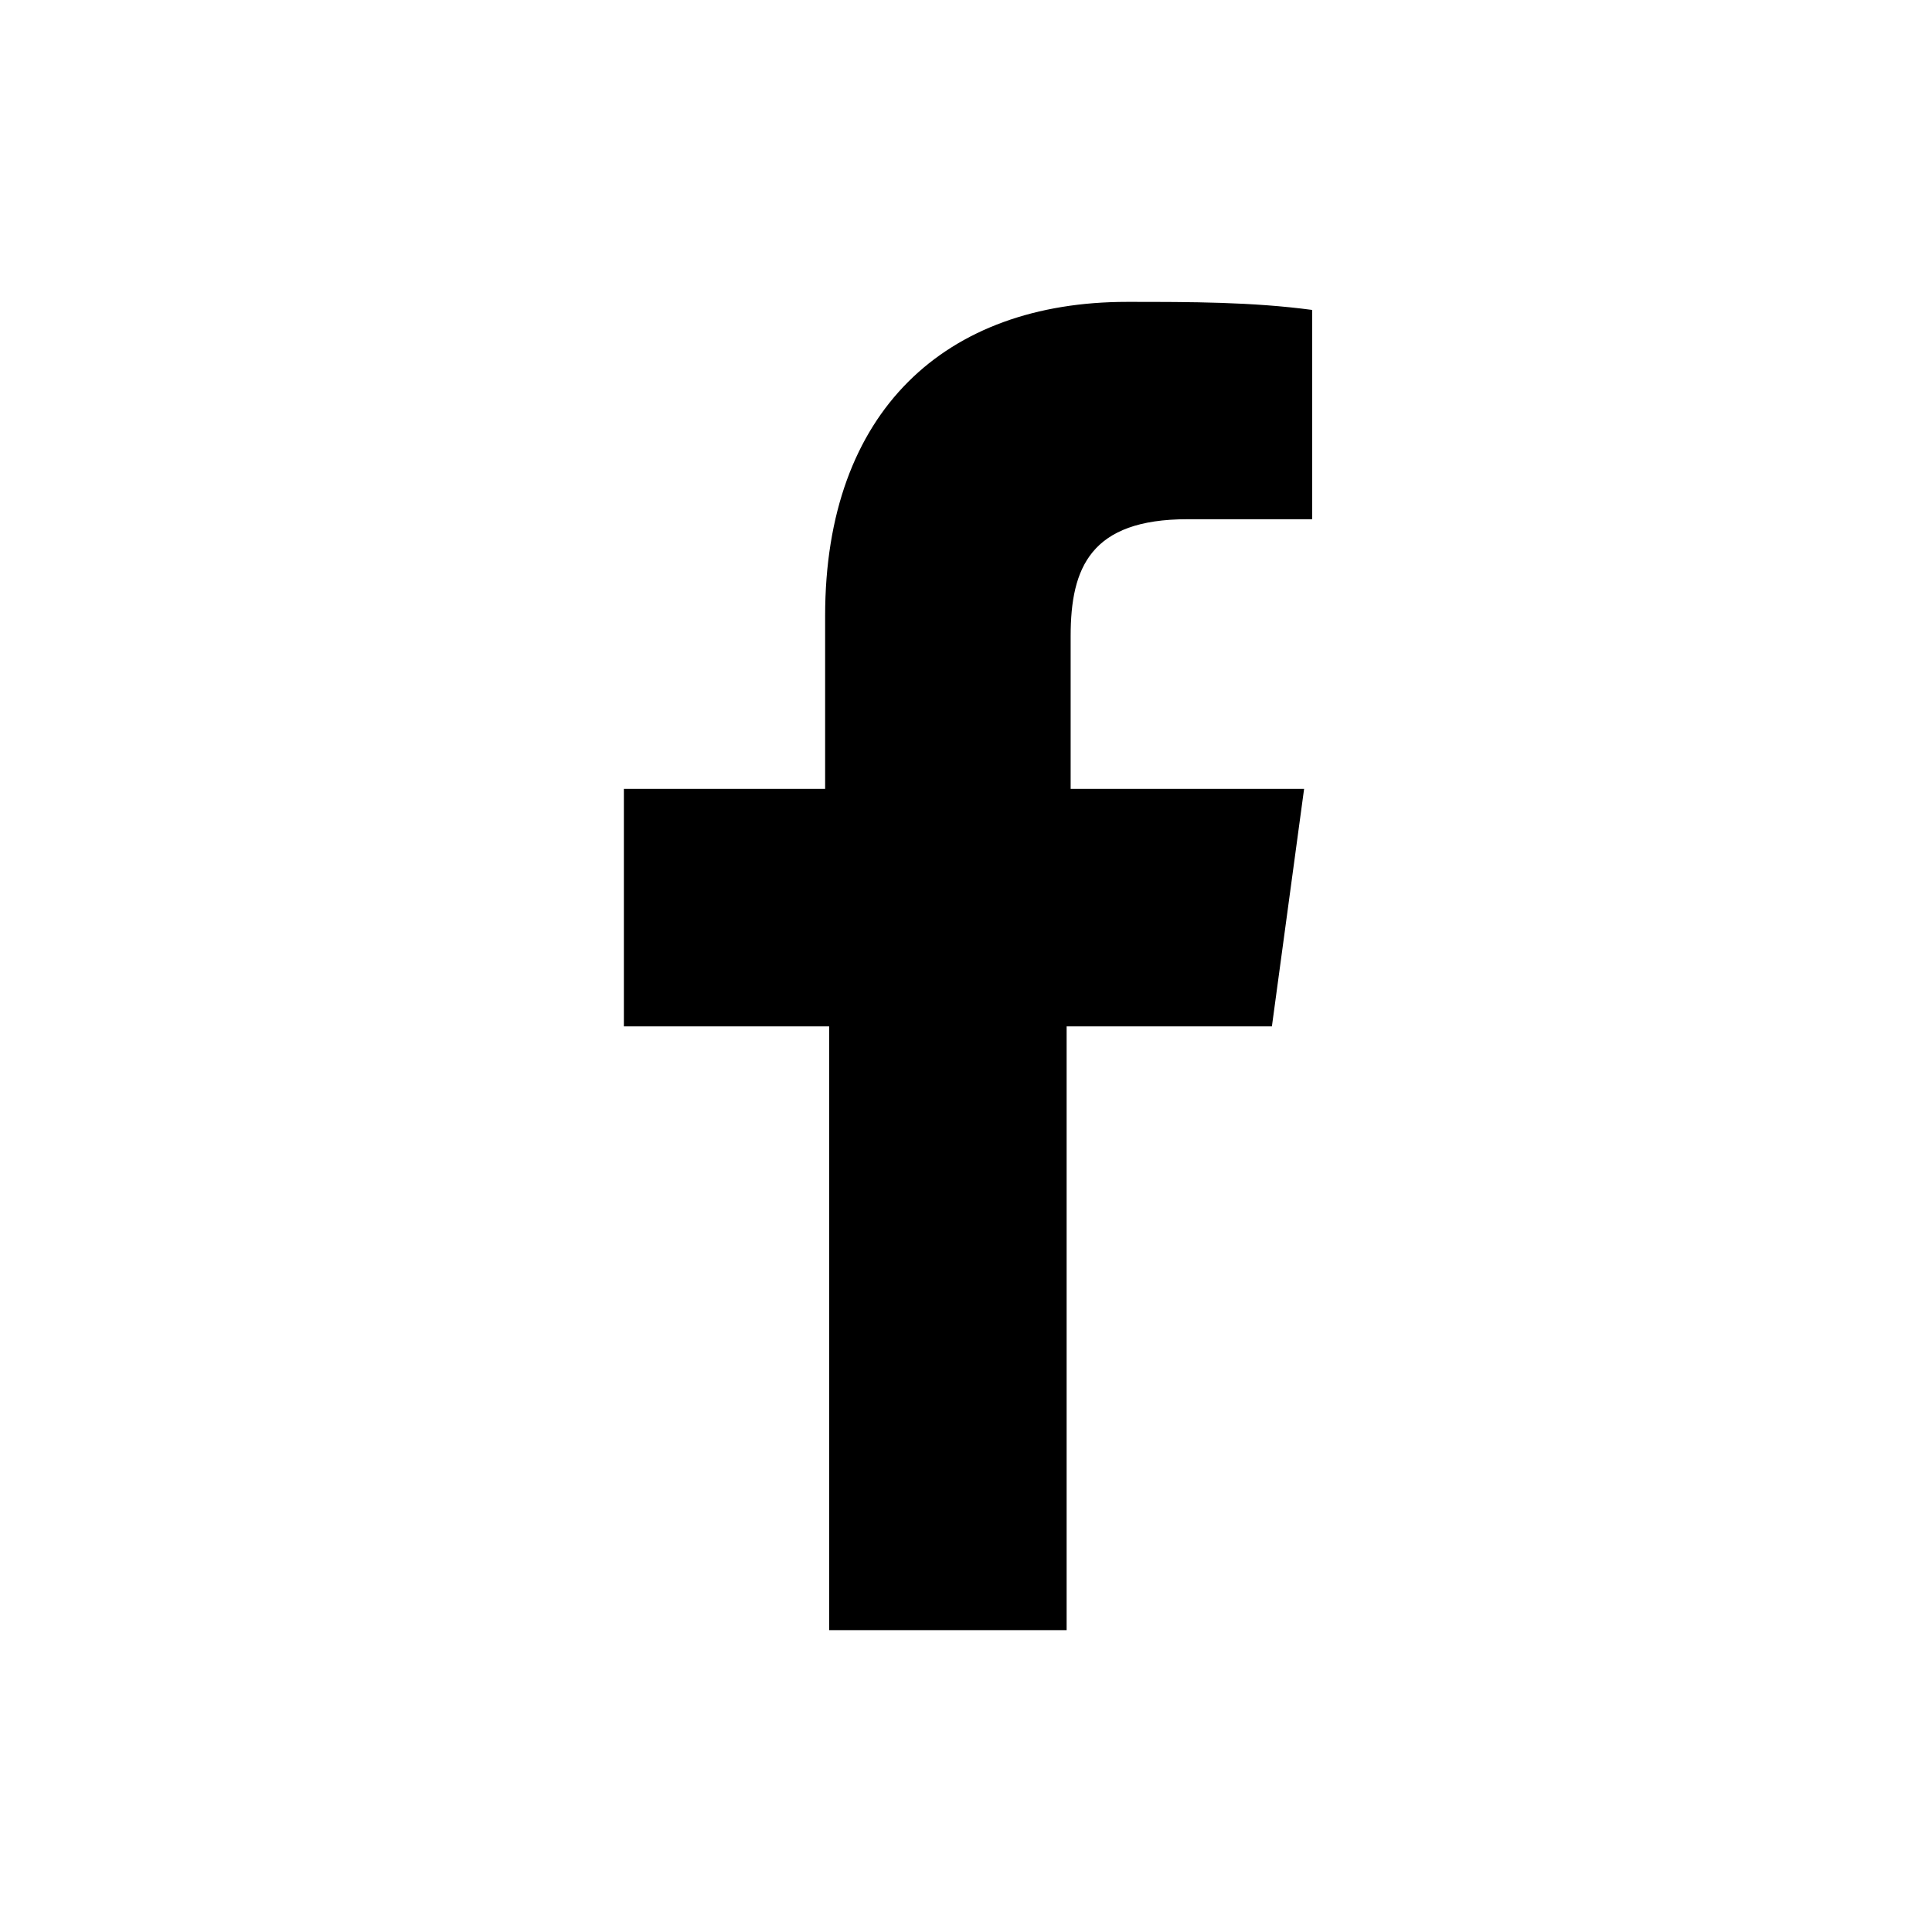
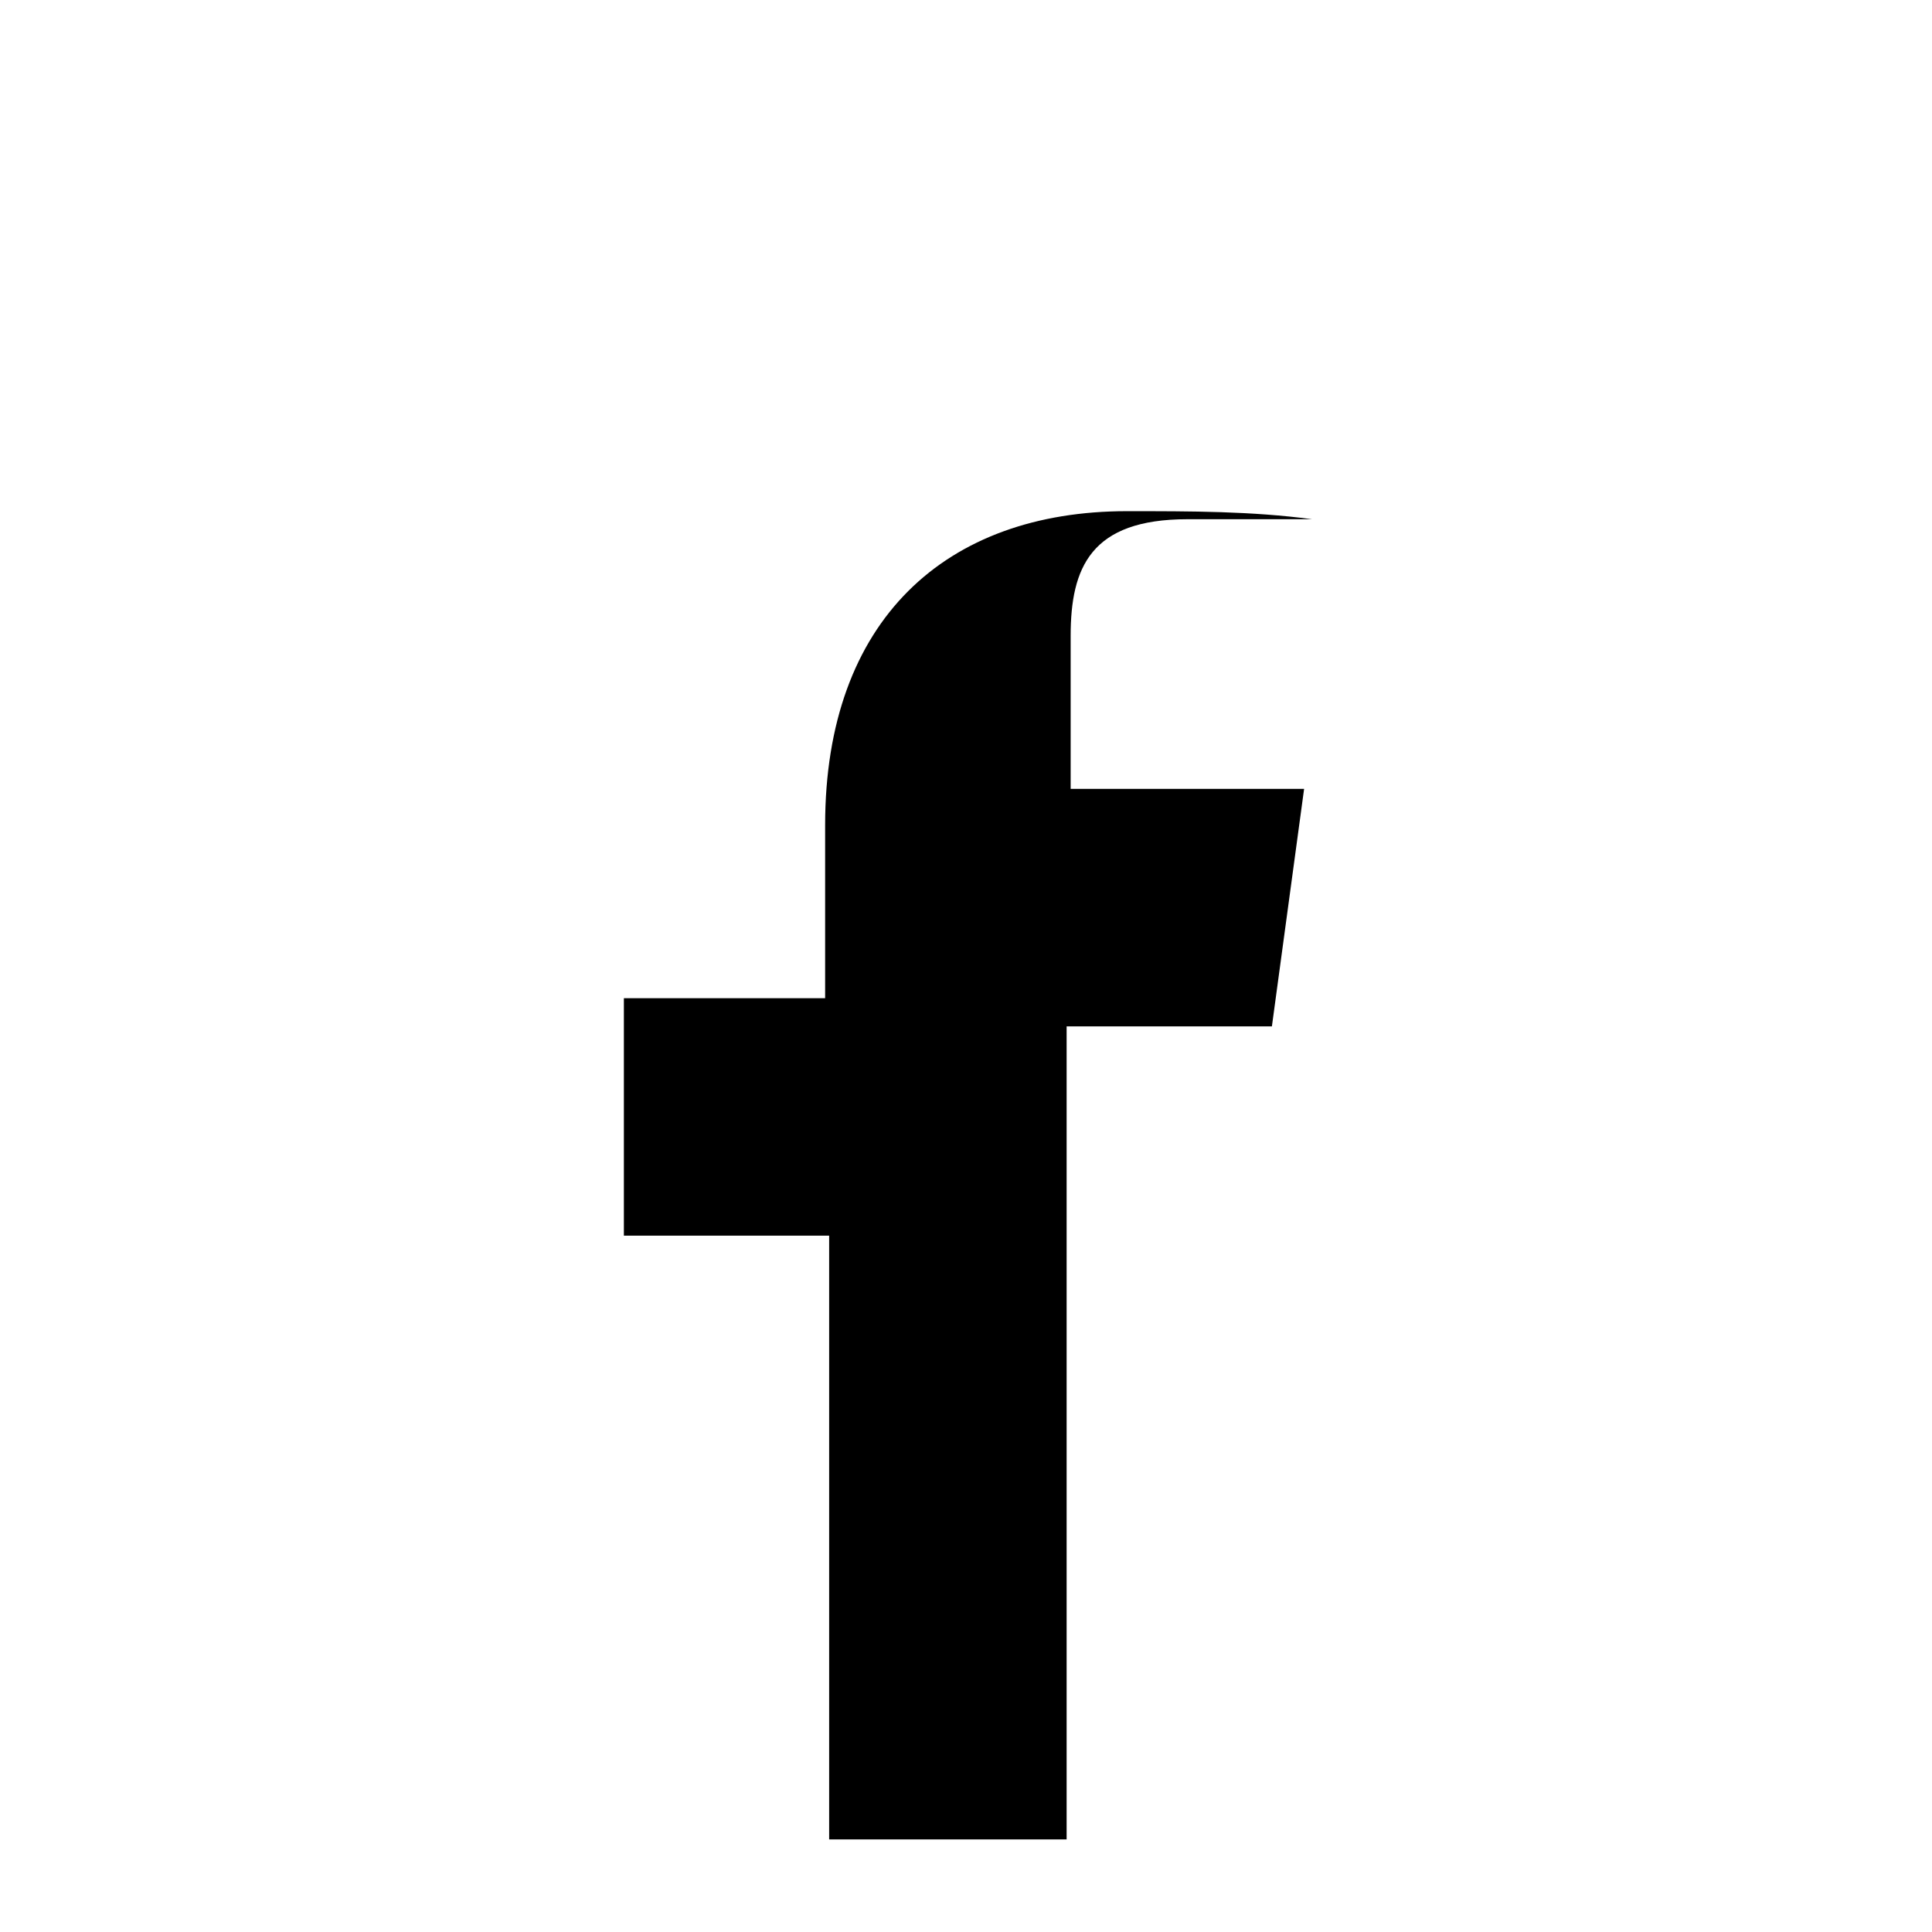
<svg xmlns="http://www.w3.org/2000/svg" version="1.1" id="Icon_Artwork" x="0px" y="0px" viewBox="0 0 48 48" style="enable-background:new 0 0 48 48;" xml:space="preserve">
-   <path id="Shape" d="M26.5,40.5v-15h5.1l0.8-5.9h-5.8v-3.8c0-1.7,0.5-2.9,2.9-2.9h3.1V7.7c-1.5-0.2-3-0.2-4.6-0.2  c-4.5,0-7.5,2.7-7.5,7.8v4.3h-5v5.9h5.1v15H26.5z" />
+   <path id="Shape" d="M26.5,40.5v-15h5.1l0.8-5.9h-5.8v-3.8c0-1.7,0.5-2.9,2.9-2.9h3.1c-1.5-0.2-3-0.2-4.6-0.2  c-4.5,0-7.5,2.7-7.5,7.8v4.3h-5v5.9h5.1v15H26.5z" />
</svg>